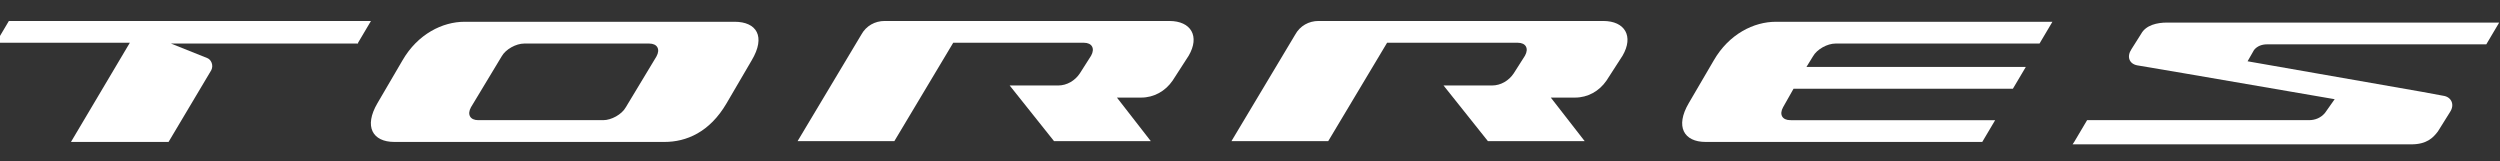
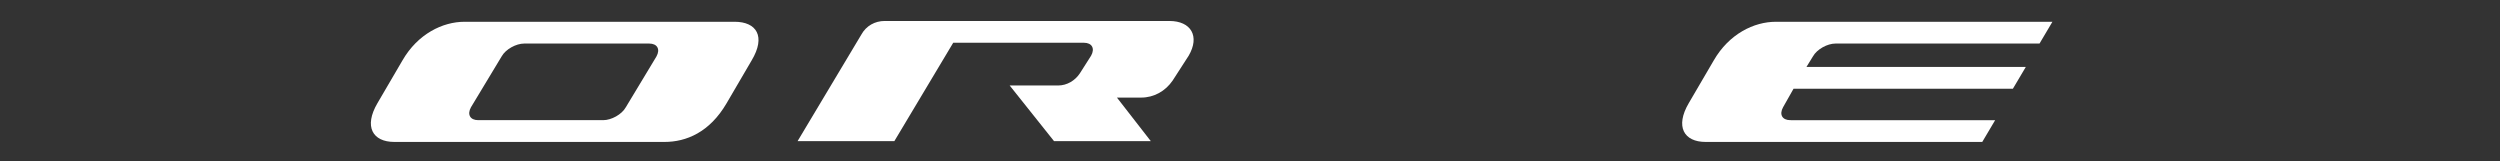
<svg xmlns="http://www.w3.org/2000/svg" version="1.1" viewBox="0 0 310 20">
  <rect x="0" y="0" width="310" height="20" fill="#333333" stroke="none" />
  <defs>
    <style>
      .cls-1 {
        fill: #fff;
      }
    </style>
  </defs>
  <g>
    <g id="Warstwa_1">
      <g>
        <path class="cls-1" d="M59.3,14.9c-1,0-1.4-.7-.9-1.6l3.8-6.3c.5-.9,1.8-1.6,2.8-1.6h15.5c1,0,1.4.7.9,1.6l-3.8,6.3c-.5.9-1.8,1.6-2.8,1.6h-15.5ZM91.1,2.7h-33.5c-2.7,0-5.8,1.5-7.7,4.8l-3.1,5.3c-1.7,2.9-.6,4.8,2.1,4.8h33.5c2.7,0,5.6-1.2,7.7-4.8l3.1-5.3c1.8-3,.6-4.8-2.1-4.8" />
-         <path class="cls-1" d="M198.7,2.6h-35.2c-1.2,0-2.3.6-2.9,1.7l-7.9,13.2h12l7.3-12.2h16.2c1,0,1.4.7.9,1.6l-1.4,2.2c-.6.9-1.6,1.5-2.7,1.5h-6l5.5,6.9h12l-4.2-5.4h3c1.6,0,3-.8,3.9-2.1l2-3.1c1.4-2.4.3-4.3-2.4-4.3" />
        <path class="cls-1" d="M144.9,2.6h-35.2c-1.2,0-2.3.6-2.9,1.7l-7.9,13.2h12l7.3-12.2h16.2c1,0,1.4.7.9,1.6l-1.4,2.2c-.6.9-1.6,1.5-2.7,1.5h-6l5.5,6.9h12l-4.2-5.4h3c1.6,0,3-.8,3.9-2.1l2-3.1c1.4-2.4.3-4.3-2.4-4.3" />
-         <path class="cls-1" d="M44.4,5.3l1.6-2.7H1.1l-1.6,2.7h16.6l-7.3,12.3h12.1l5.3-8.9c.3-.6,0-1.3-.5-1.5l-4.5-1.8h23.2Z" />
-         <path class="cls-1" d="M257.2,17.6l1.6-2.7h27.5c.8,0,1.5-.3,2-.9l1.2-1.7-18.6-3.2-5.9-1c-1-.2-1.3-1.1-.7-2l1.2-1.9c.6-1.1,2-1.4,3.2-1.4h41.2l-1.6,2.7h-27.2c-.6,0-1.2.2-1.6.7l-.8,1.4,21.7,3.8,2.7.5c.9.2,1.3,1.1.7,2l-1.5,2.4c-.6.8-1.4,1.6-3.3,1.6h-42Z" />
        <path class="cls-1" d="M222,14.9c-1,0-1.4-.7-.9-1.6l1.3-2.3h27.2l1.6-2.7h-27.2l.8-1.3c.5-.9,1.8-1.6,2.8-1.6h25.3l1.6-2.7h-34.3c-2.7,0-5.8,1.5-7.7,4.8l-3.1,5.3c-1.7,2.9-.6,4.8,2.1,4.8h34.3l1.6-2.7h-25.3Z" />
      </g>
    </g>
  </g>
</svg>